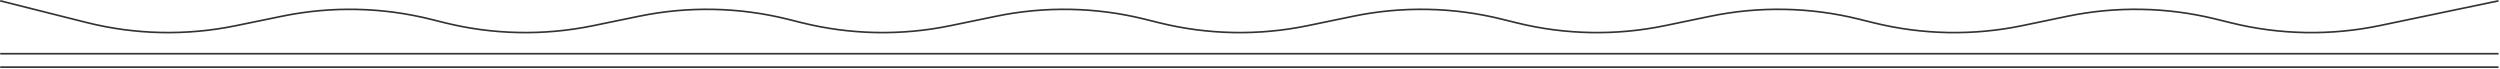
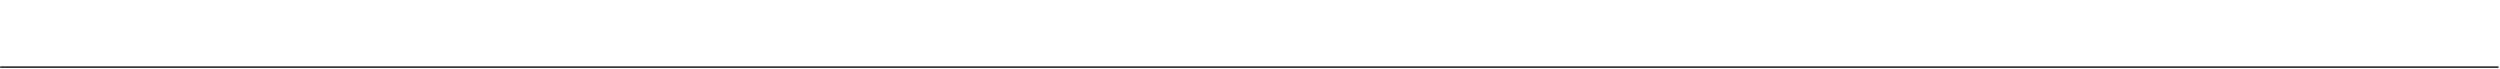
<svg xmlns="http://www.w3.org/2000/svg" width="1489" height="41" viewBox="0 0 1489 41" fill="none">
-   <path d="M0.122 0.49L51.452 13.382C80.564 20.694 110.95 21.359 140.354 15.328L168.103 9.636C197.454 3.616 227.784 4.267 256.85 11.543L264.365 13.424C293.467 20.708 323.835 21.352 353.22 15.308L380.705 9.655C410.037 3.622 440.349 4.253 469.404 11.501L477.278 13.465C506.37 20.722 536.721 21.346 566.086 15.289L593.306 9.675C622.619 3.629 652.915 4.239 681.96 11.46L690.19 13.506C719.272 20.736 749.607 21.339 778.953 15.269L805.906 9.694C835.2 3.636 865.48 4.225 894.517 11.42L903.101 13.547C932.174 20.75 962.493 21.332 991.82 15.249L1018.51 9.714C1047.78 3.642 1078.05 4.211 1107.07 11.38L1116.01 13.587C1145.08 20.764 1175.38 21.325 1204.69 15.229L1231.1 9.735C1260.36 3.649 1290.61 4.198 1319.63 11.34L1328.92 13.626C1357.98 20.778 1388.27 21.318 1417.56 15.209L1488.12 0.49" stroke="#333333" />
-   <line x1="0.122" y1="31.99" x2="1488.12" y2="31.99" stroke="#333333" />
  <line x1="0.122" y1="39.99" x2="1488.12" y2="39.99" stroke="#333333" />
</svg>